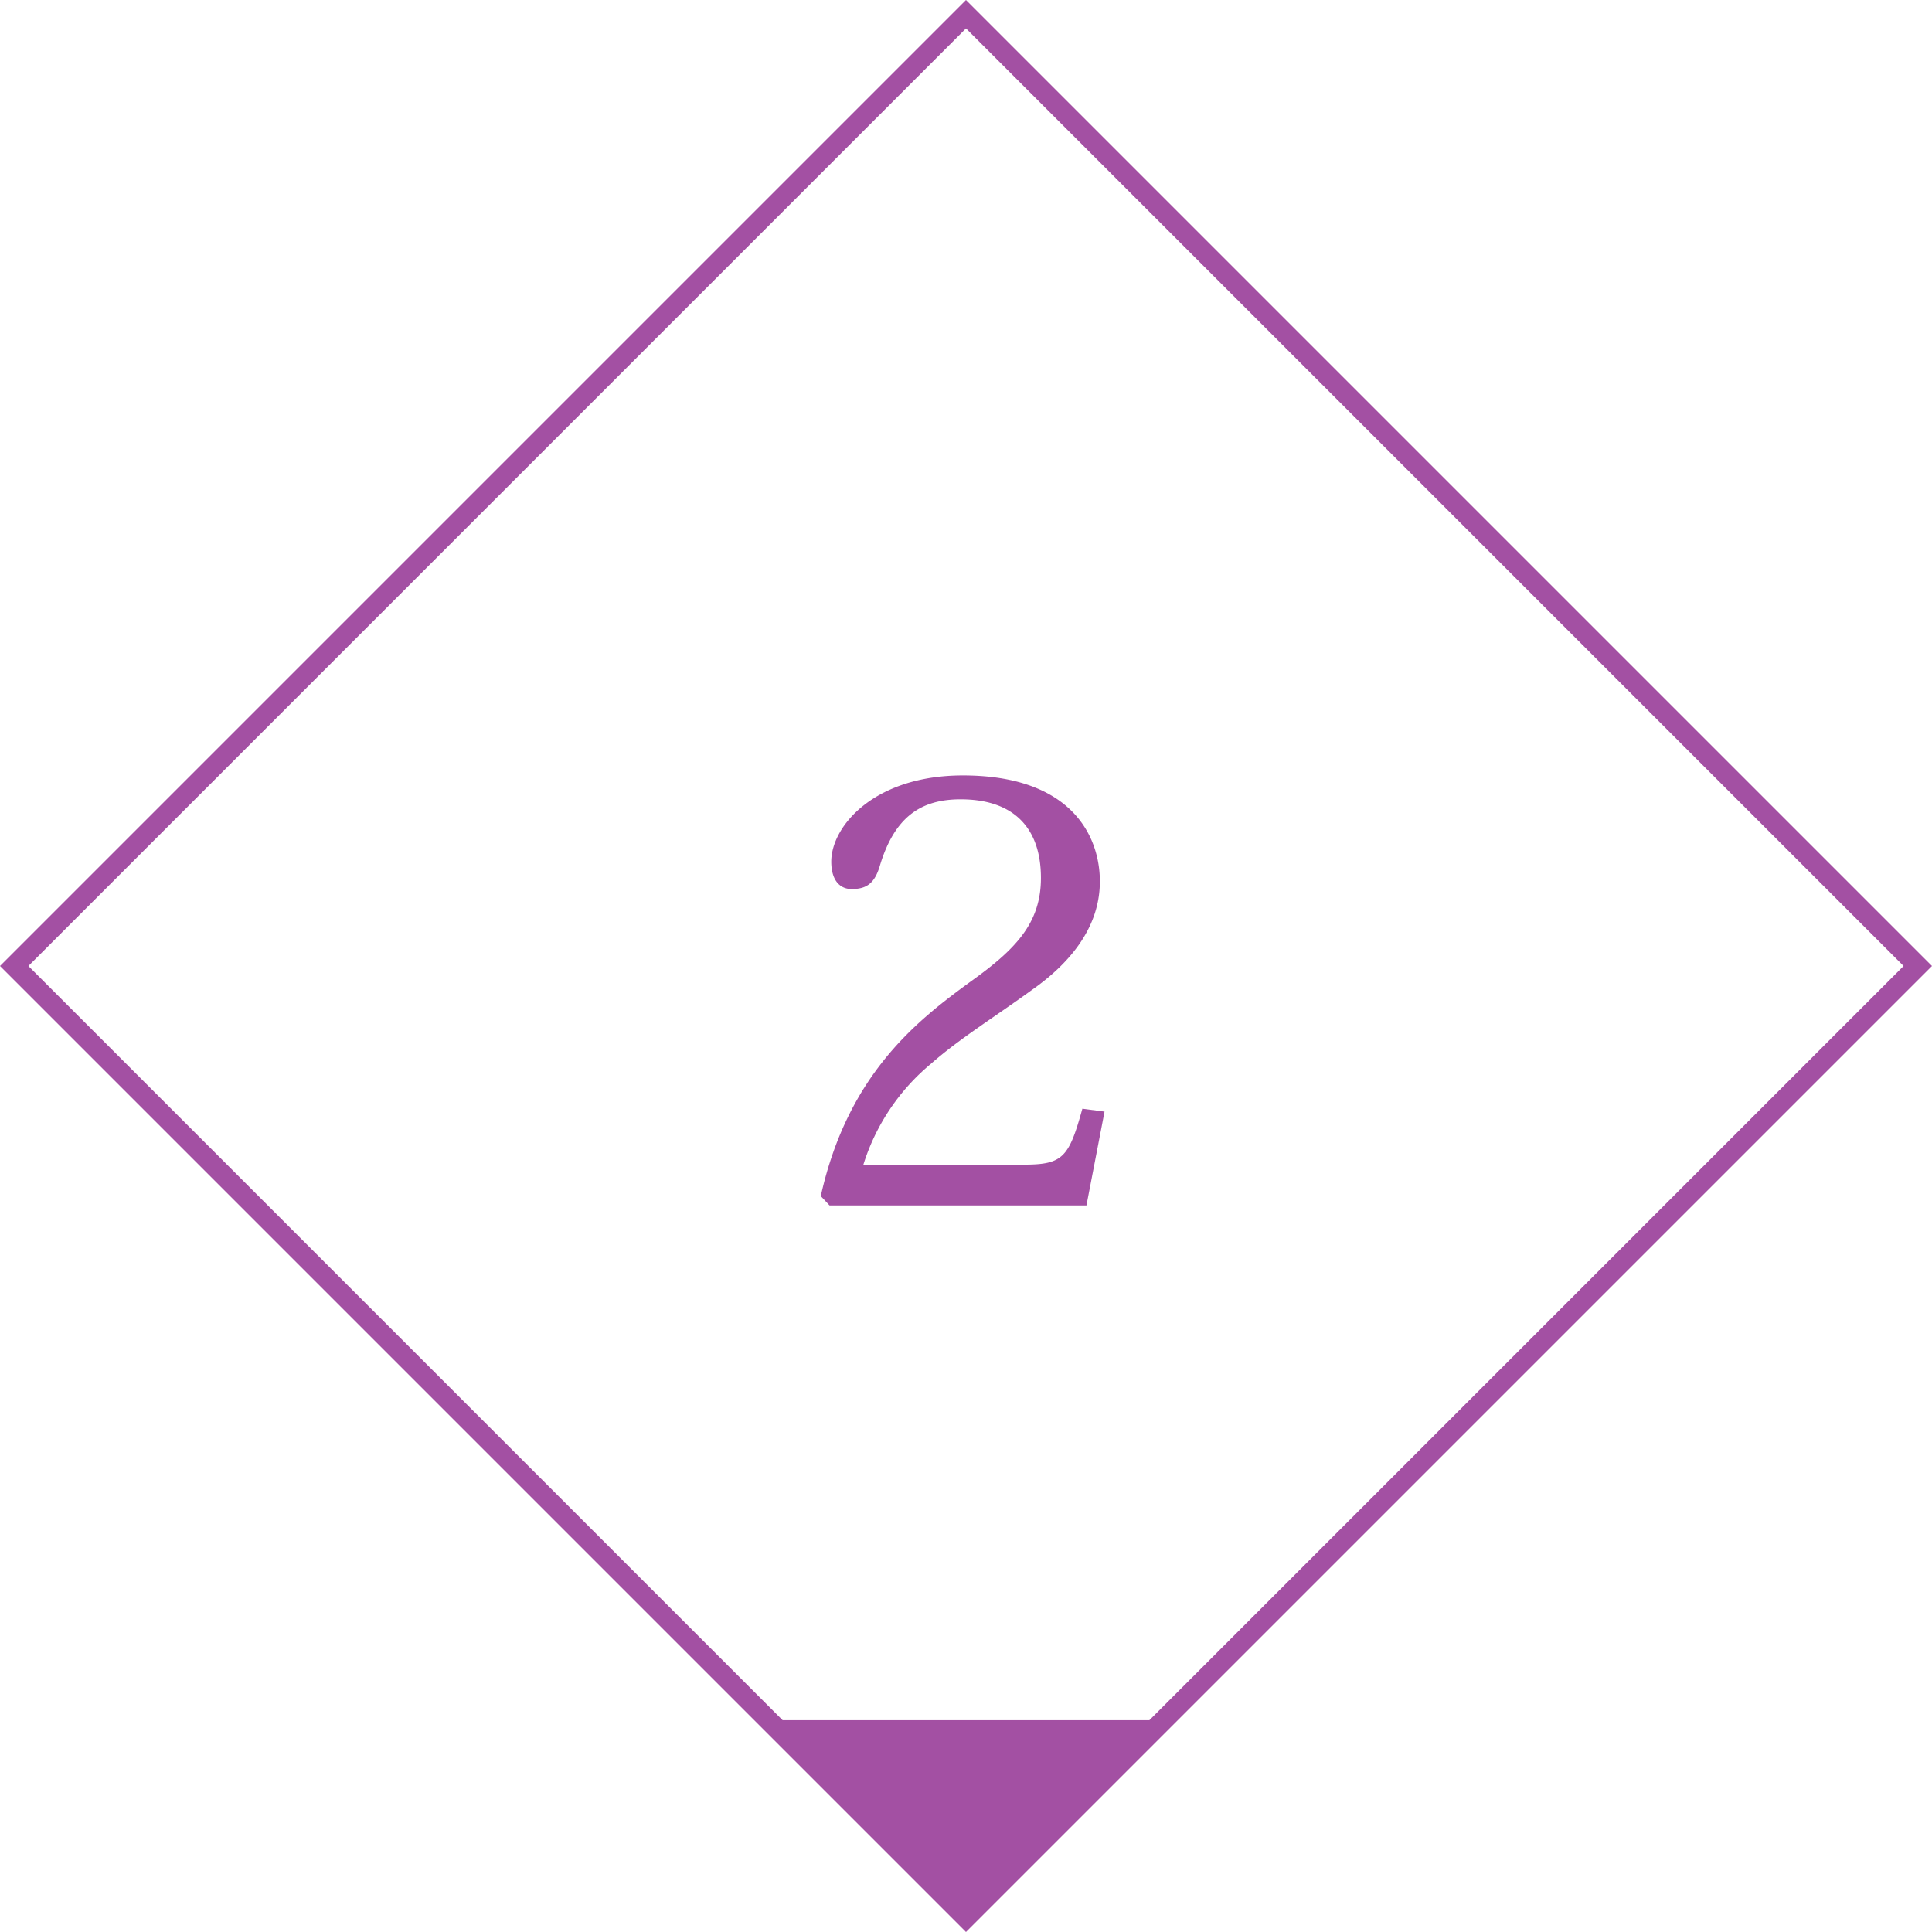
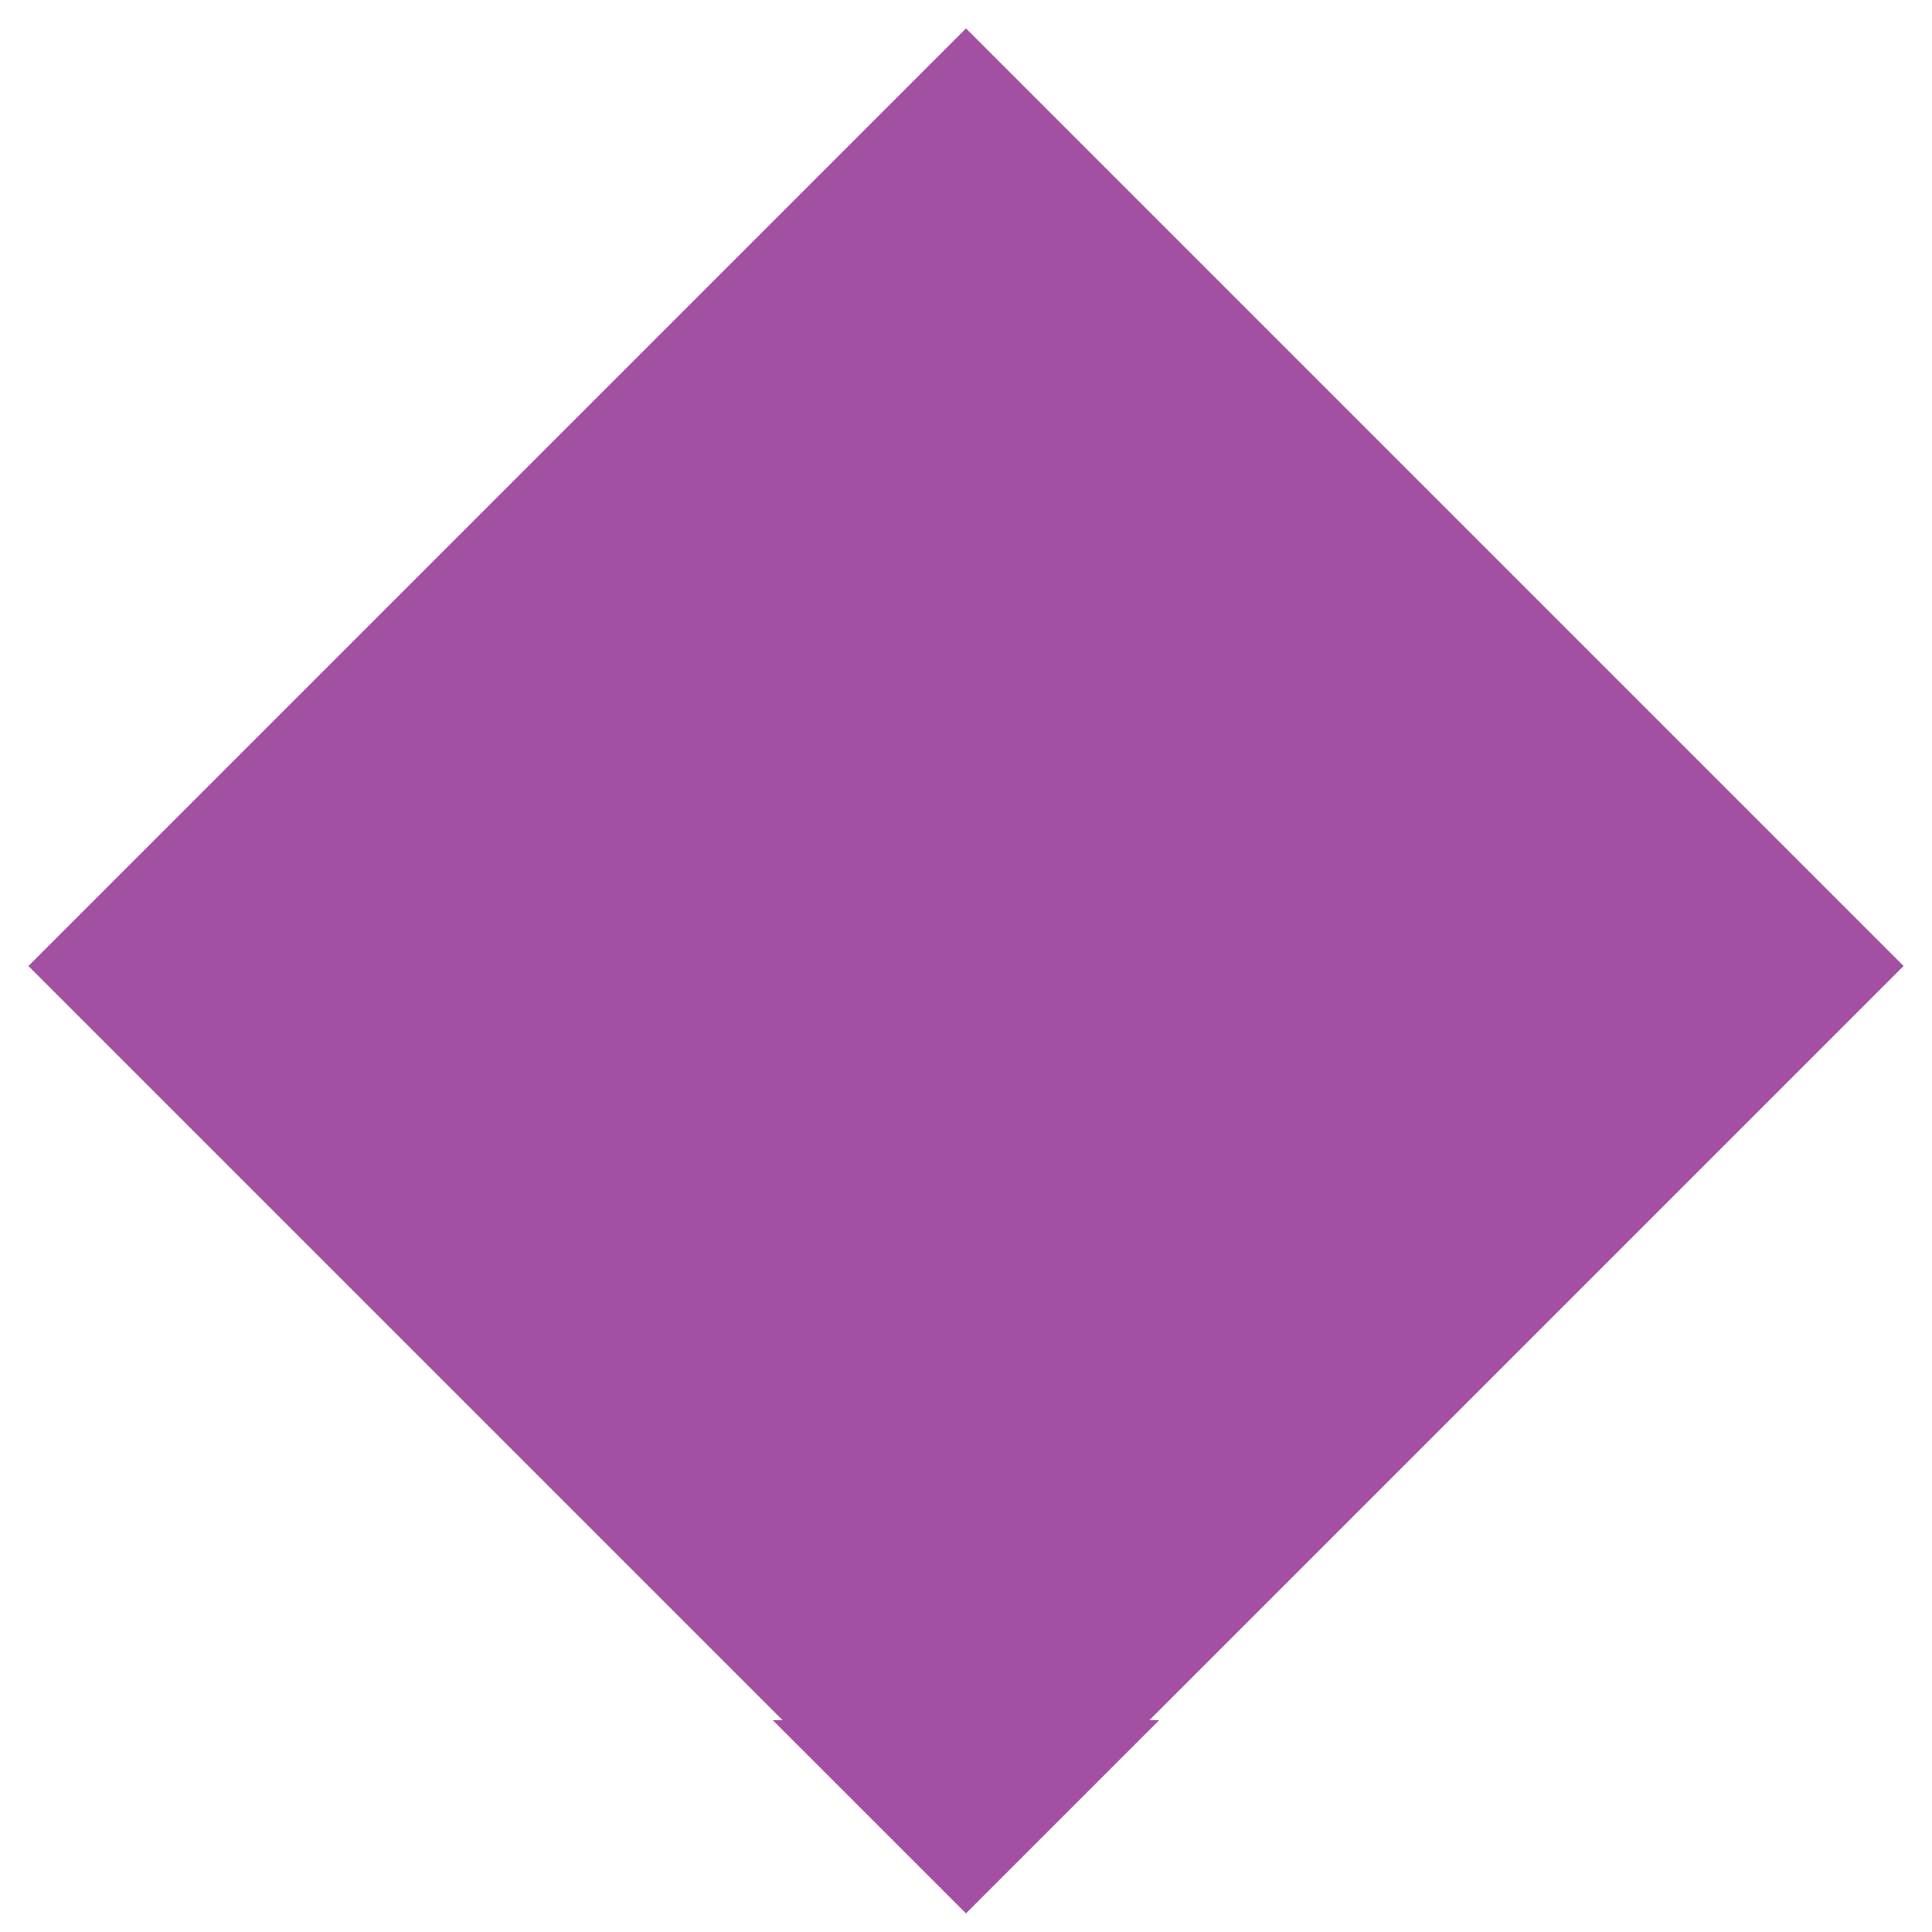
<svg xmlns="http://www.w3.org/2000/svg" width="96.167" height="96.167" viewBox="0 0 96.167 96.167">
  <g id="グループ_703" data-name="グループ 703" transform="translate(-568.356 -3329.267)">
-     <path id="パス_644" data-name="パス 644" d="M14.877-4.814c-.667,2.407-.957,2.784-2.9,2.784h-8A10.642,10.642,0,0,1,7.337-7.047c1.45-1.276,3.161-2.32,5.075-3.712,1.682-1.189,3.335-2.958,3.335-5.365,0-2.349-1.508-5.278-6.815-5.278-4.408,0-6.554,2.523-6.554,4.292,0,.9.406,1.363,1.015,1.363.754,0,1.16-.29,1.421-1.218.725-2.349,2-3.248,4-3.248,2.7,0,4,1.479,4,3.915,0,2.262-1.276,3.567-3.509,5.162C6.728-9.251,3.219-6.583,1.856-.464L2.291,0H15.08l.9-4.669Z" transform="translate(607.355 3389.267)" fill="#a350a3" />
    <path id="パス_285" data-name="パス 285" d="M13.6,0V13.6H0Z" transform="translate(616.439 3405.275) rotate(45)" fill="#a350a3" />
-     <path id="長方形_1907" data-name="長方形 1907" d="M1,1V67H67V1H1M0,0H68V68H0Z" transform="translate(616.439 3329.267) rotate(45)" fill="#a350a3" />
+     <path id="長方形_1907" data-name="長方形 1907" d="M1,1V67H67V1H1M0,0V68H0Z" transform="translate(616.439 3329.267) rotate(45)" fill="#a350a3" />
  </g>
</svg>